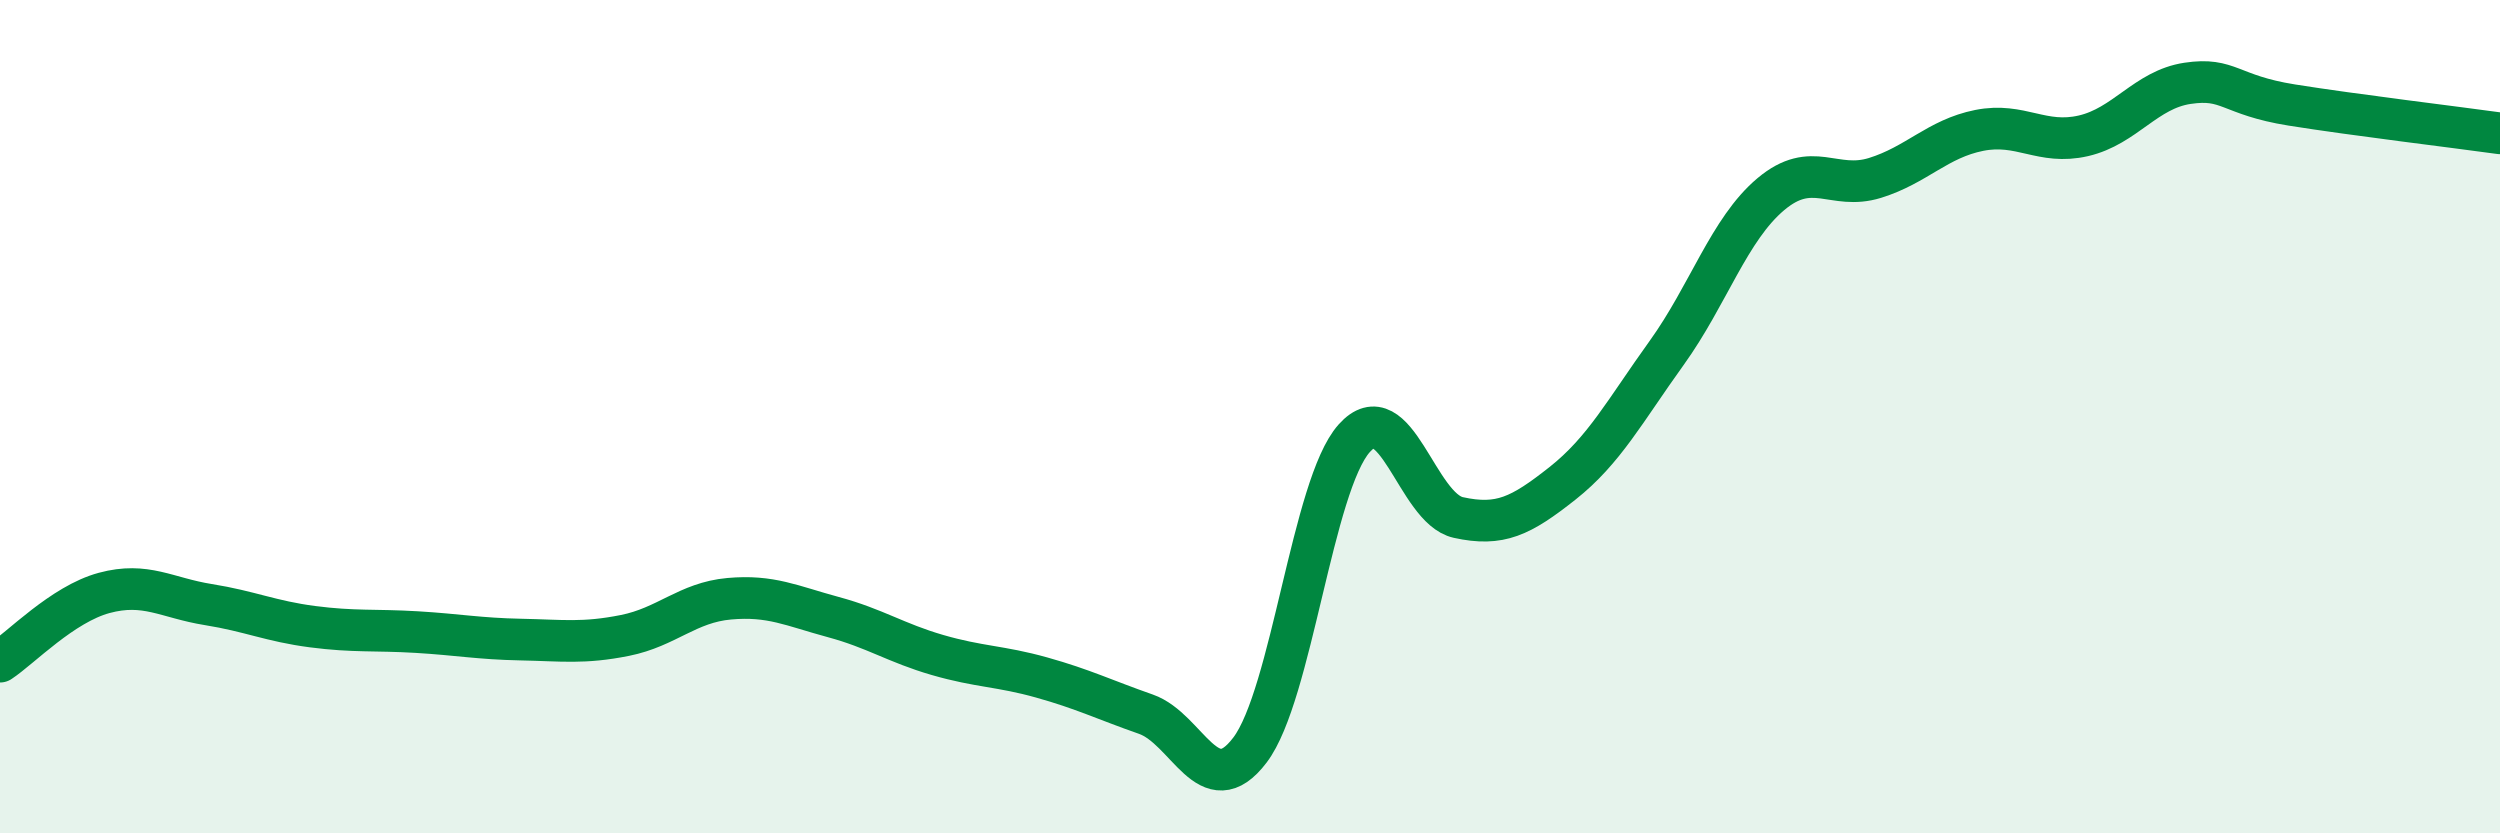
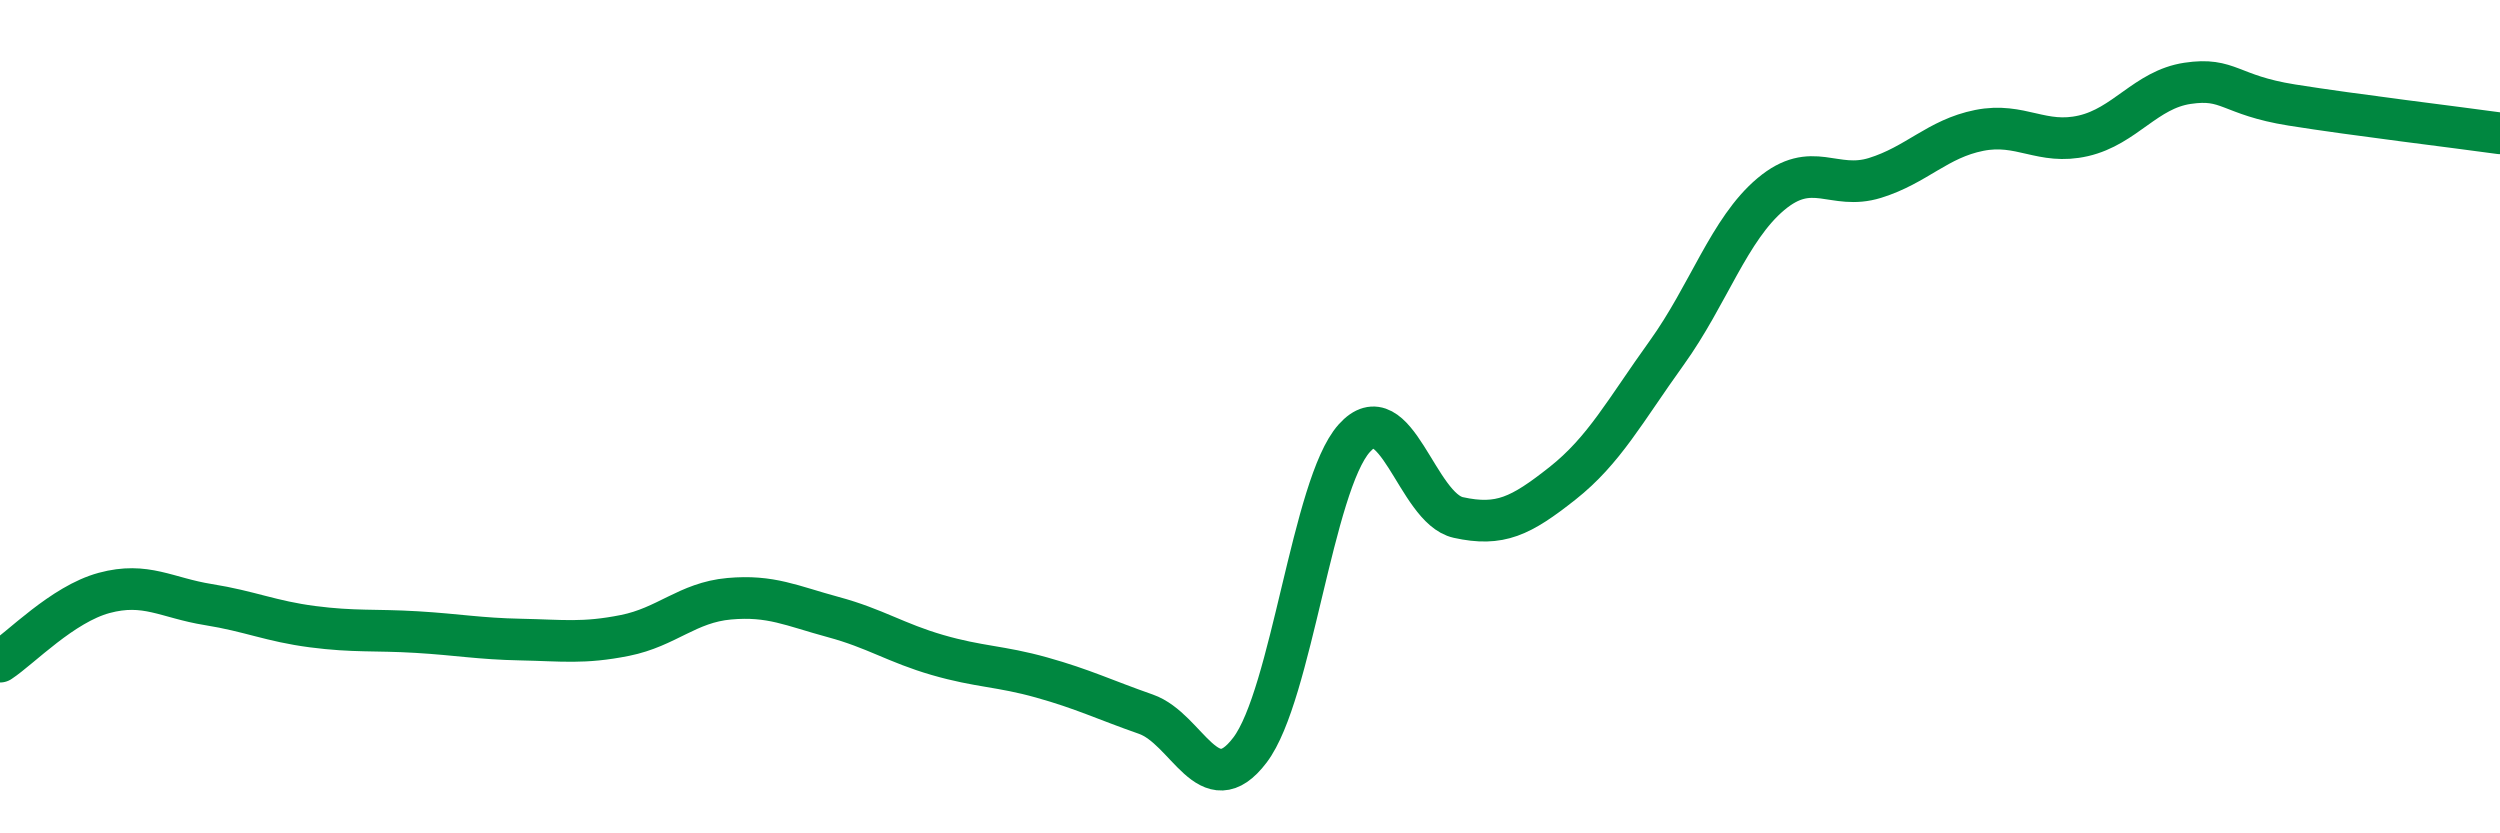
<svg xmlns="http://www.w3.org/2000/svg" width="60" height="20" viewBox="0 0 60 20">
-   <path d="M 0,15.88 C 0.5,15.55 1.5,14.5 2.5,14.23 C 3.5,13.96 4,14.35 5,14.51 C 6,14.67 6.5,14.91 7.5,15.04 C 8.5,15.17 9,15.11 10,15.17 C 11,15.23 11.5,15.33 12.5,15.35 C 13.5,15.37 14,15.45 15,15.25 C 16,15.05 16.5,14.46 17.5,14.37 C 18.5,14.28 19,14.54 20,14.81 C 21,15.08 21.5,15.43 22.5,15.72 C 23.5,16.01 24,15.98 25,16.26 C 26,16.54 26.5,16.79 27.5,17.14 C 28.5,17.49 29,19.32 30,18 C 31,16.68 31.5,11.64 32.5,10.52 C 33.5,9.4 34,12.2 35,12.42 C 36,12.64 36.5,12.39 37.5,11.6 C 38.5,10.81 39,9.86 40,8.47 C 41,7.08 41.5,5.5 42.5,4.66 C 43.5,3.82 44,4.58 45,4.27 C 46,3.96 46.5,3.33 47.5,3.13 C 48.5,2.93 49,3.49 50,3.26 C 51,3.03 51.5,2.15 52.5,2 C 53.5,1.85 53.5,2.28 55,2.52 C 56.5,2.76 59,3.06 60,3.2L60 20L0 20Z" fill="#008740" opacity="0.1" stroke-linecap="round" stroke-linejoin="round" />
  <path d="M 0,15.88 C 0.5,15.55 1.5,14.5 2.5,14.23 C 3.5,13.96 4,14.35 5,14.51 C 6,14.67 6.5,14.91 7.5,15.04 C 8.5,15.17 9,15.11 10,15.17 C 11,15.23 11.5,15.33 12.5,15.35 C 13.5,15.37 14,15.45 15,15.25 C 16,15.05 16.5,14.46 17.5,14.37 C 18.5,14.28 19,14.54 20,14.81 C 21,15.08 21.5,15.43 22.5,15.72 C 23.5,16.01 24,15.98 25,16.26 C 26,16.54 26.5,16.79 27.5,17.14 C 28.5,17.49 29,19.32 30,18 C 31,16.68 31.5,11.64 32.5,10.52 C 33.5,9.4 34,12.2 35,12.42 C 36,12.64 36.5,12.39 37.5,11.6 C 38.5,10.81 39,9.86 40,8.47 C 41,7.08 41.5,5.5 42.5,4.66 C 43.5,3.82 44,4.58 45,4.27 C 46,3.96 46.5,3.33 47.5,3.13 C 48.5,2.93 49,3.49 50,3.26 C 51,3.03 51.5,2.15 52.5,2 C 53.5,1.85 53.5,2.28 55,2.52 C 56.5,2.76 59,3.06 60,3.2" stroke="#008740" stroke-width="1" fill="none" stroke-linecap="round" stroke-linejoin="round" />
</svg>